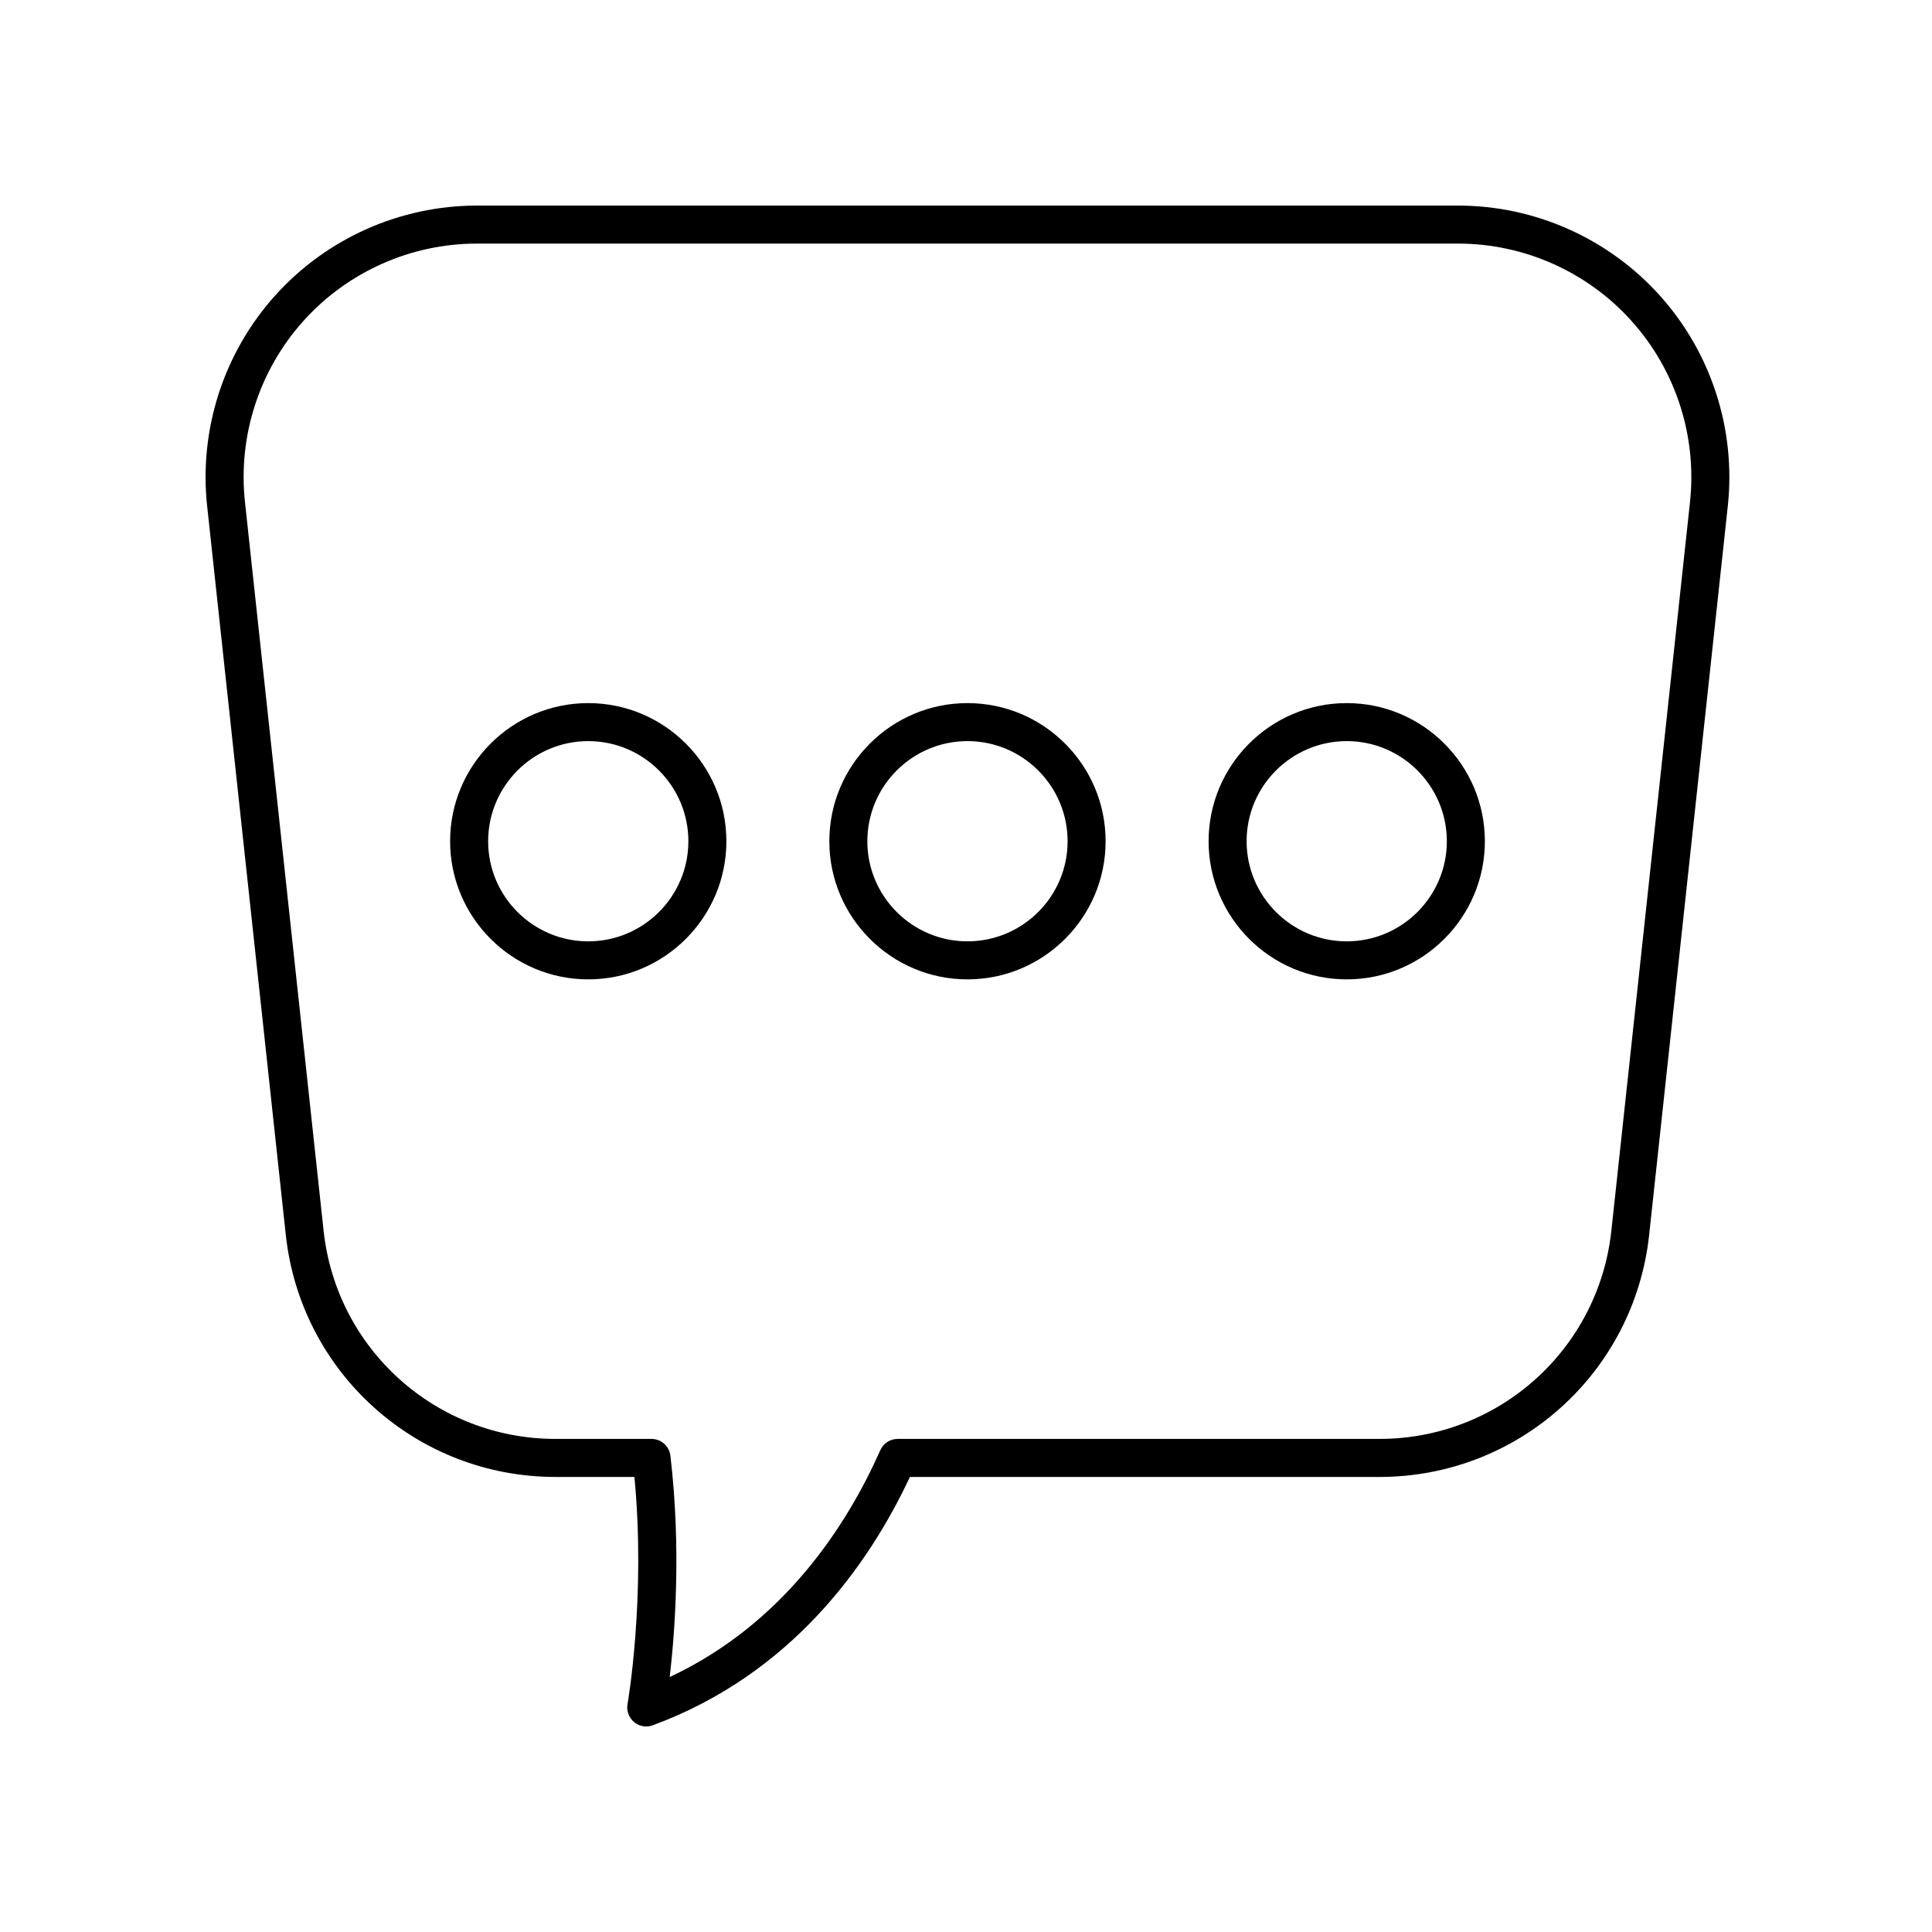
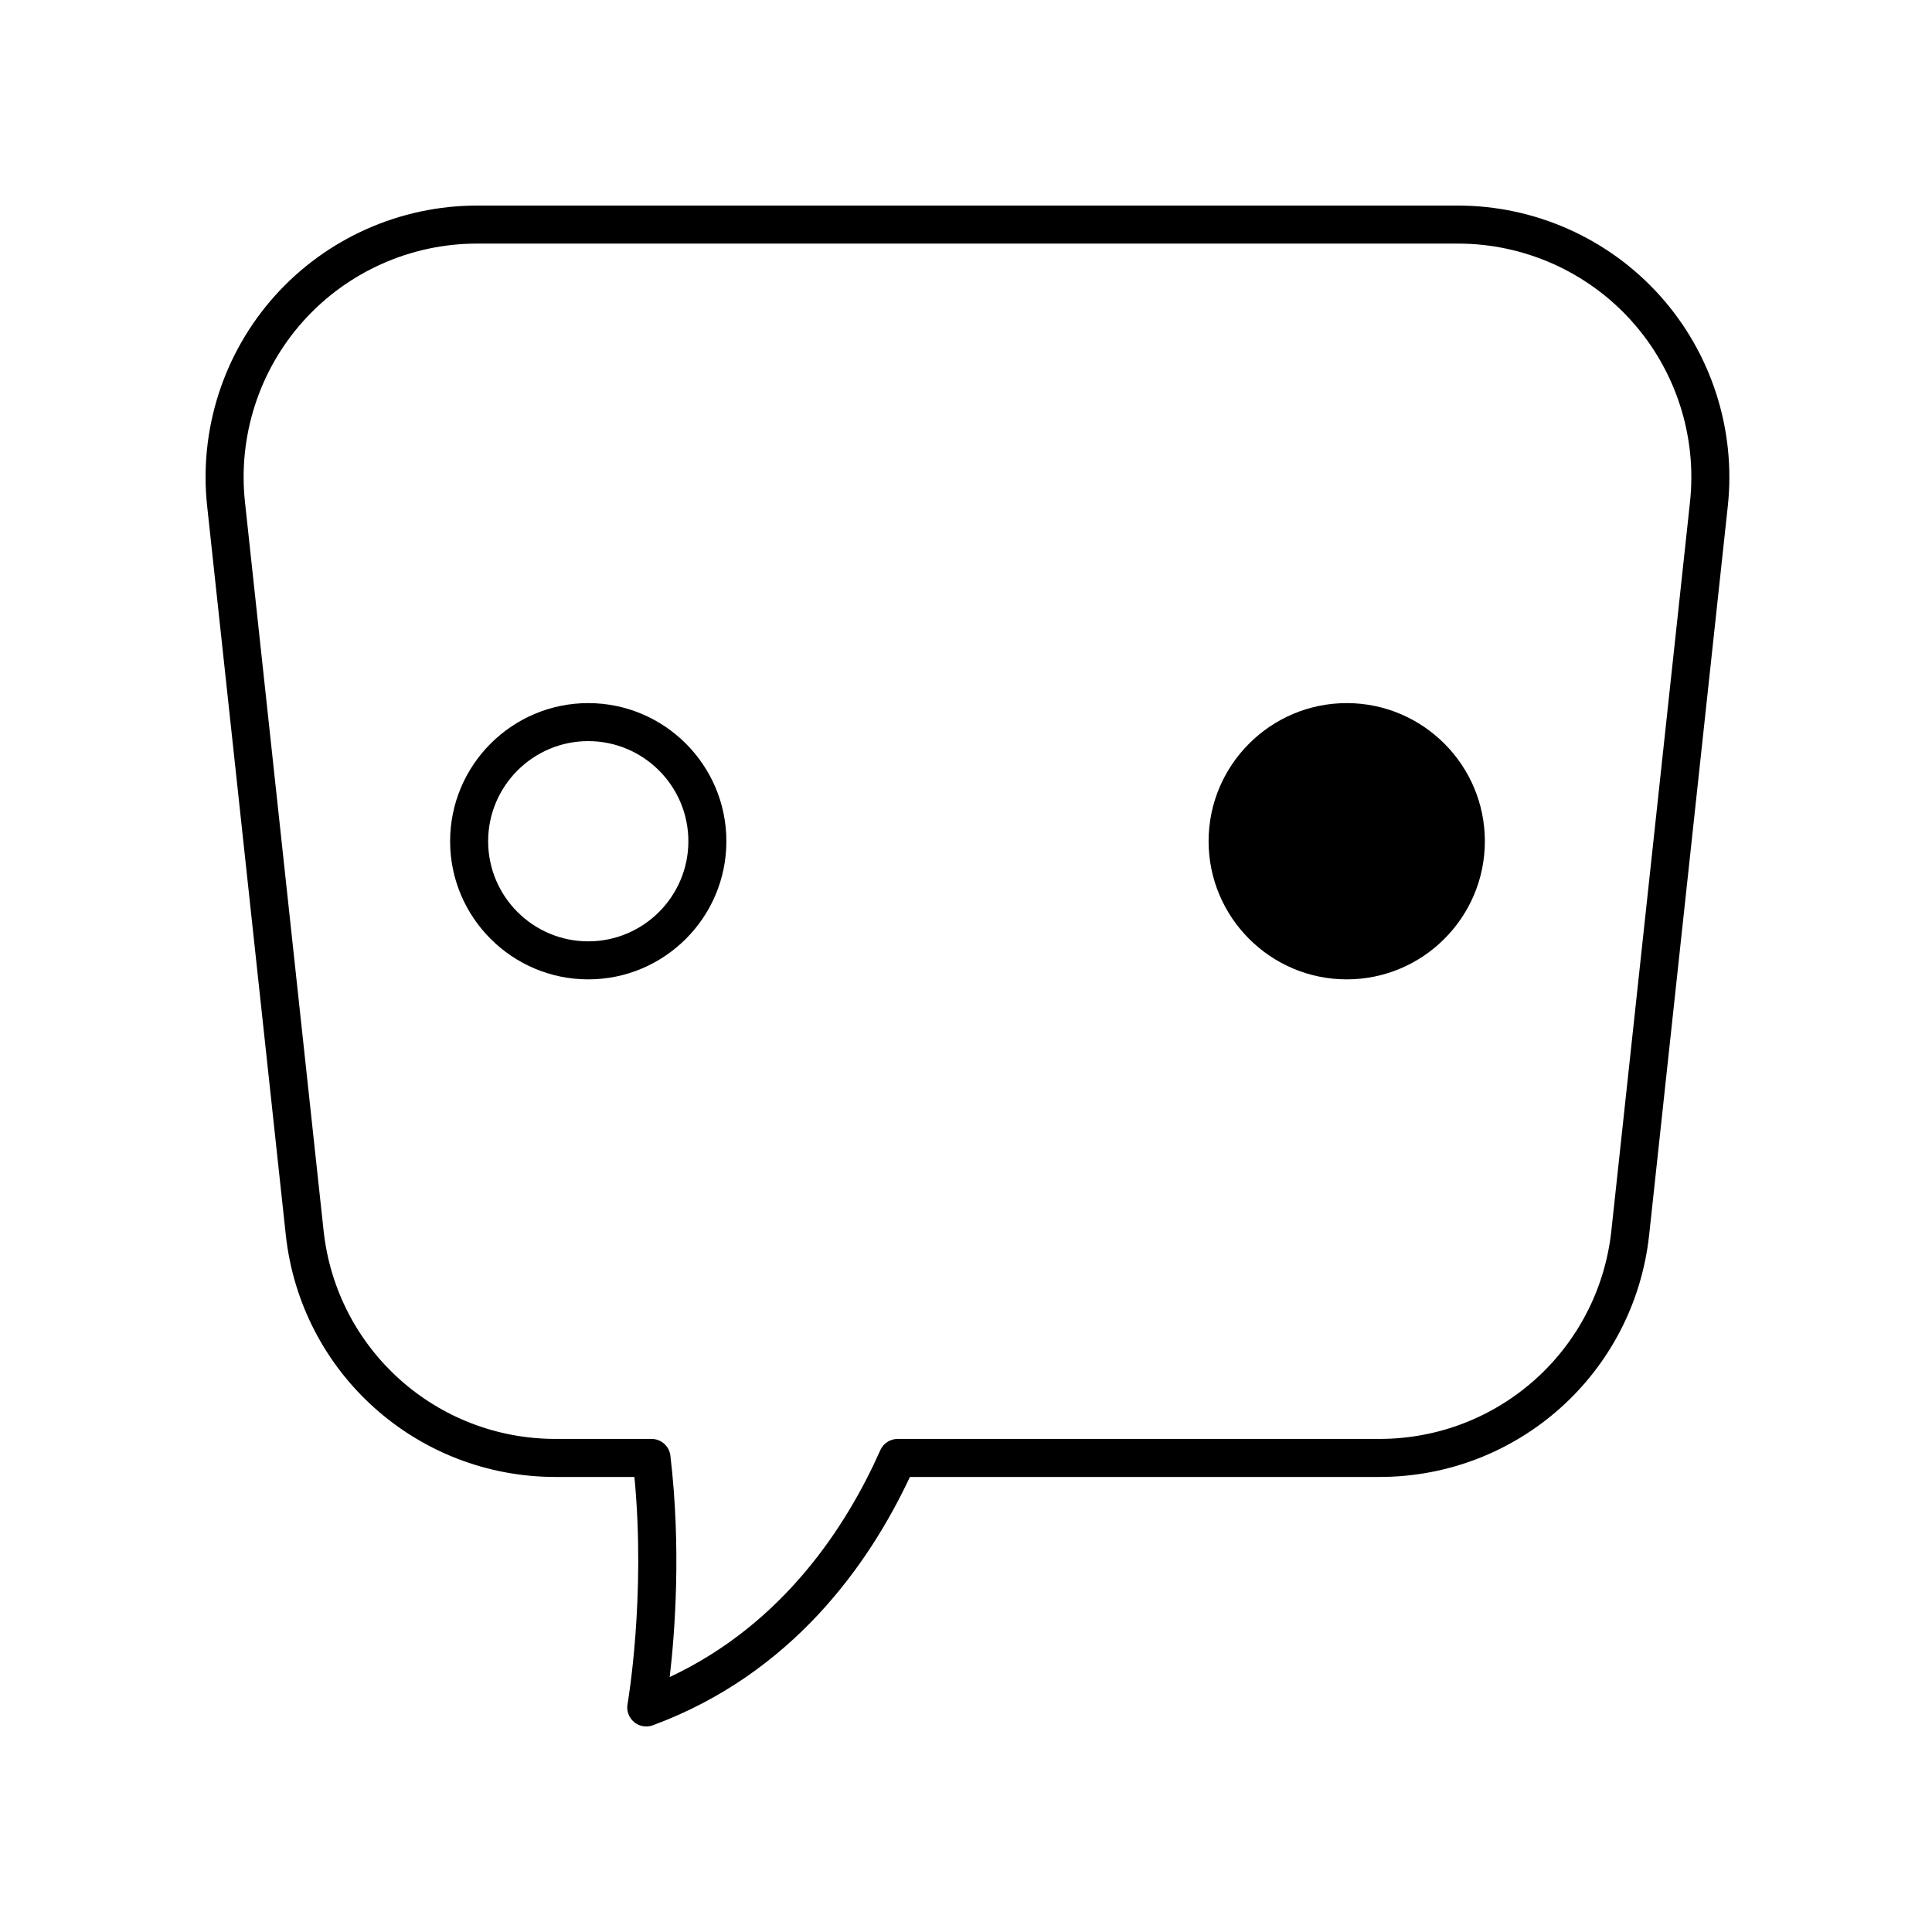
<svg xmlns="http://www.w3.org/2000/svg" fill="#000000" width="800px" height="800px" version="1.1" viewBox="144 144 512 512">
  <g>
    <path d="m530.38 198.48h-259.98c-20.387 0-39.891 8.699-53.512 23.867-13.625 15.168-20.184 35.496-17.992 55.77l20.836 193.09c3.945 36.602 34.688 64.203 71.504 64.203h20.891c3.066 32.043-1.777 59.91-1.824 60.203-0.316 1.777 0.344 3.586 1.727 4.742 0.918 0.766 2.07 1.172 3.231 1.172 0.59 0 1.18-0.102 1.746-0.309 36.887-13.629 57.289-42.695 68.129-65.809h124.41c36.816 0 67.559-27.602 71.504-64.203l20.836-193.09c2.188-20.27-4.367-40.602-17.992-55.77-13.625-15.172-33.125-23.867-53.516-23.867zm61.488 78.551-20.836 193.09c-3.394 31.473-29.824 55.207-61.484 55.207h-127.65c-1.992 0-3.797 1.172-4.606 2.992-8.91 20.062-25.672 45.996-55.812 60.113 1.387-11.875 3.07-34.184 0.184-58.656-0.301-2.539-2.449-4.449-5.004-4.449h-25.422c-31.66 0-58.09-23.734-61.484-55.207l-20.836-193.09c-1.879-17.43 3.758-34.906 15.473-47.957 11.707-13.039 28.48-20.52 46.012-20.52h259.98c17.531 0 34.301 7.477 46.012 20.52 11.711 13.051 17.352 30.527 15.473 47.957z" />
-     <path d="m500.9 330.33c-20.188 0-36.609 16.422-36.609 36.609 0 20.184 16.422 36.605 36.609 36.605 20.184 0 36.605-16.422 36.605-36.605 0-20.188-16.426-36.609-36.605-36.609zm0 63.137c-14.633 0-26.535-11.902-26.535-26.527 0-14.633 11.902-26.535 26.535-26.535 14.629 0 26.527 11.902 26.527 26.535 0 14.625-11.902 26.527-26.527 26.527z" />
-     <path d="m400.39 330.33c-20.188 0-36.609 16.422-36.609 36.609 0 20.184 16.422 36.605 36.609 36.605s36.609-16.422 36.609-36.605c0-20.188-16.422-36.609-36.609-36.609zm0 63.137c-14.633 0-26.535-11.902-26.535-26.527 0-14.633 11.902-26.535 26.535-26.535s26.535 11.902 26.535 26.535c0 14.625-11.902 26.527-26.535 26.527z" />
+     <path d="m500.9 330.33c-20.188 0-36.609 16.422-36.609 36.609 0 20.184 16.422 36.605 36.609 36.605 20.184 0 36.605-16.422 36.605-36.605 0-20.188-16.426-36.609-36.605-36.609zm0 63.137z" />
    <path d="m299.89 330.33c-20.184 0-36.605 16.422-36.605 36.609 0 20.184 16.422 36.605 36.605 36.605 20.188 0 36.609-16.422 36.609-36.605 0-20.188-16.422-36.609-36.609-36.609zm0 63.137c-14.629 0-26.527-11.902-26.527-26.527 0-14.633 11.902-26.535 26.527-26.535 14.633 0 26.535 11.902 26.535 26.535-0.004 14.625-11.902 26.527-26.535 26.527z" />
  </g>
</svg>